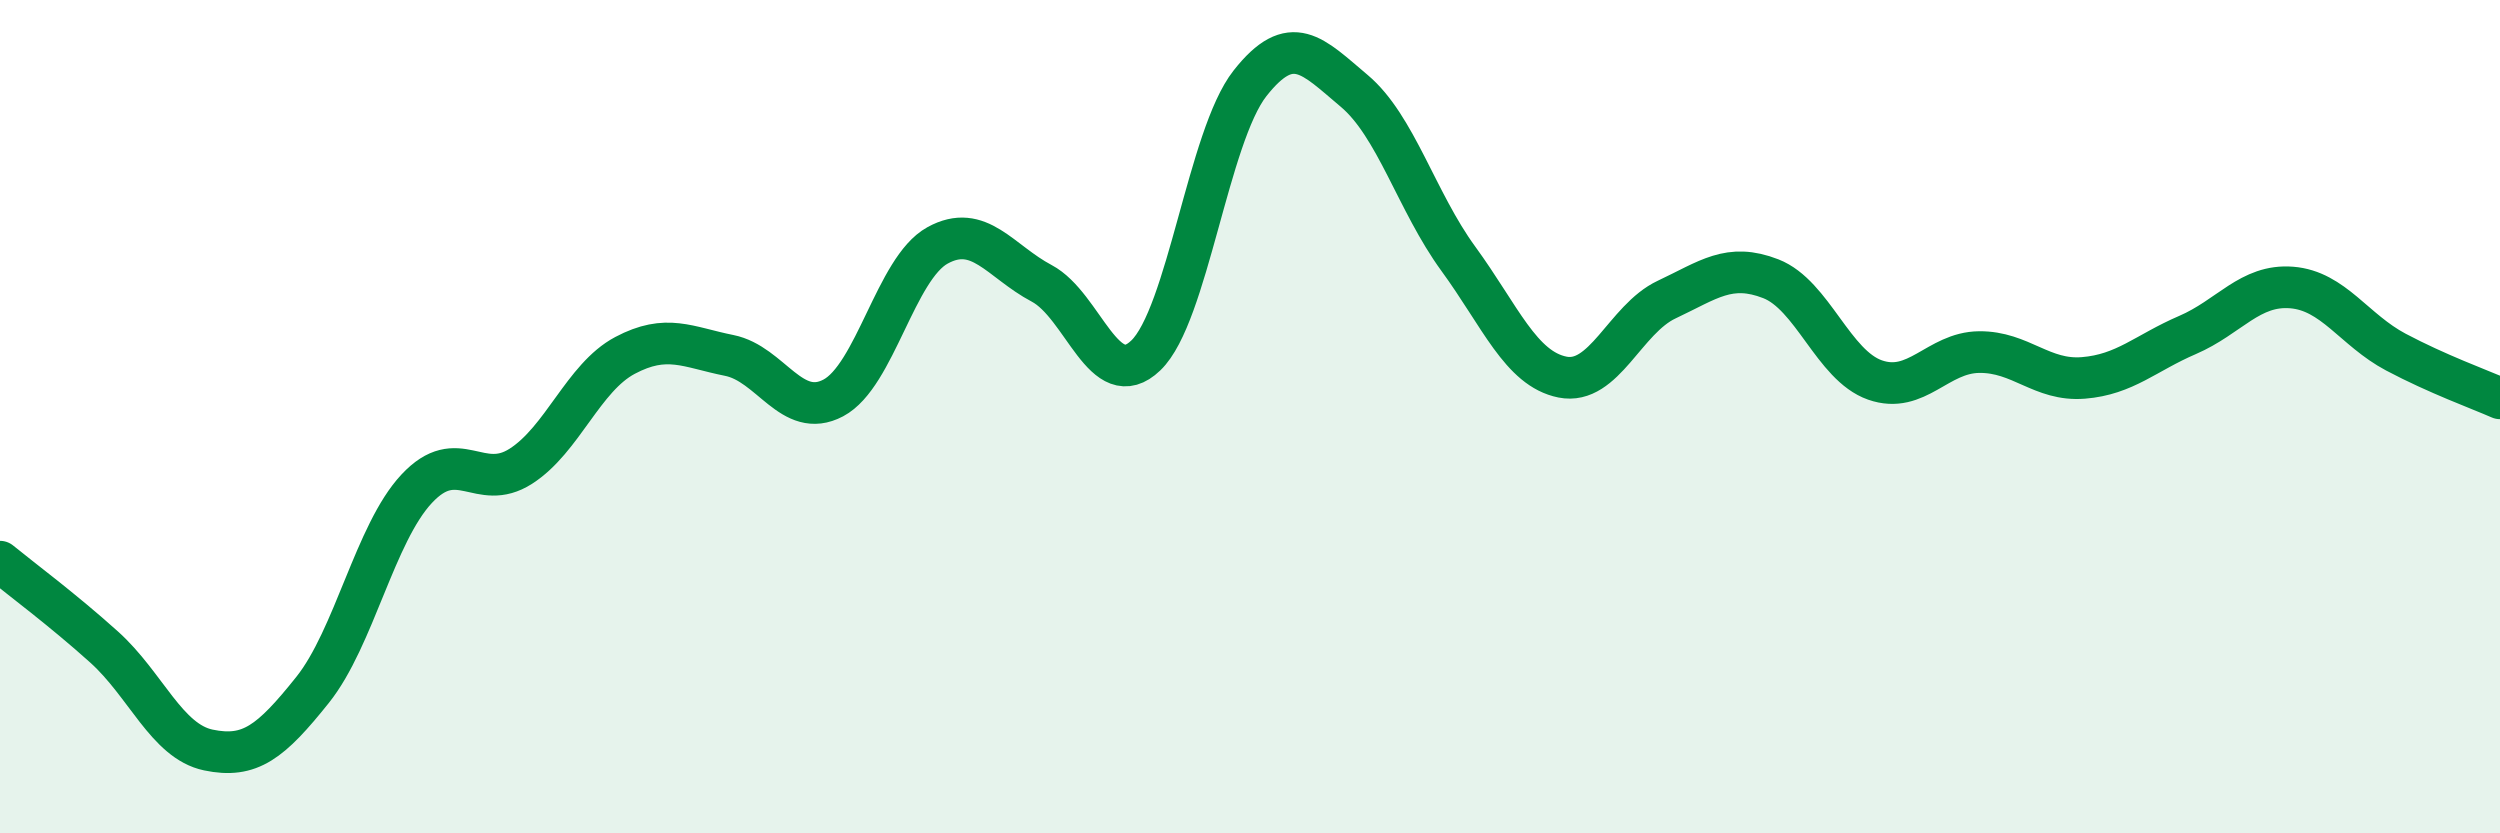
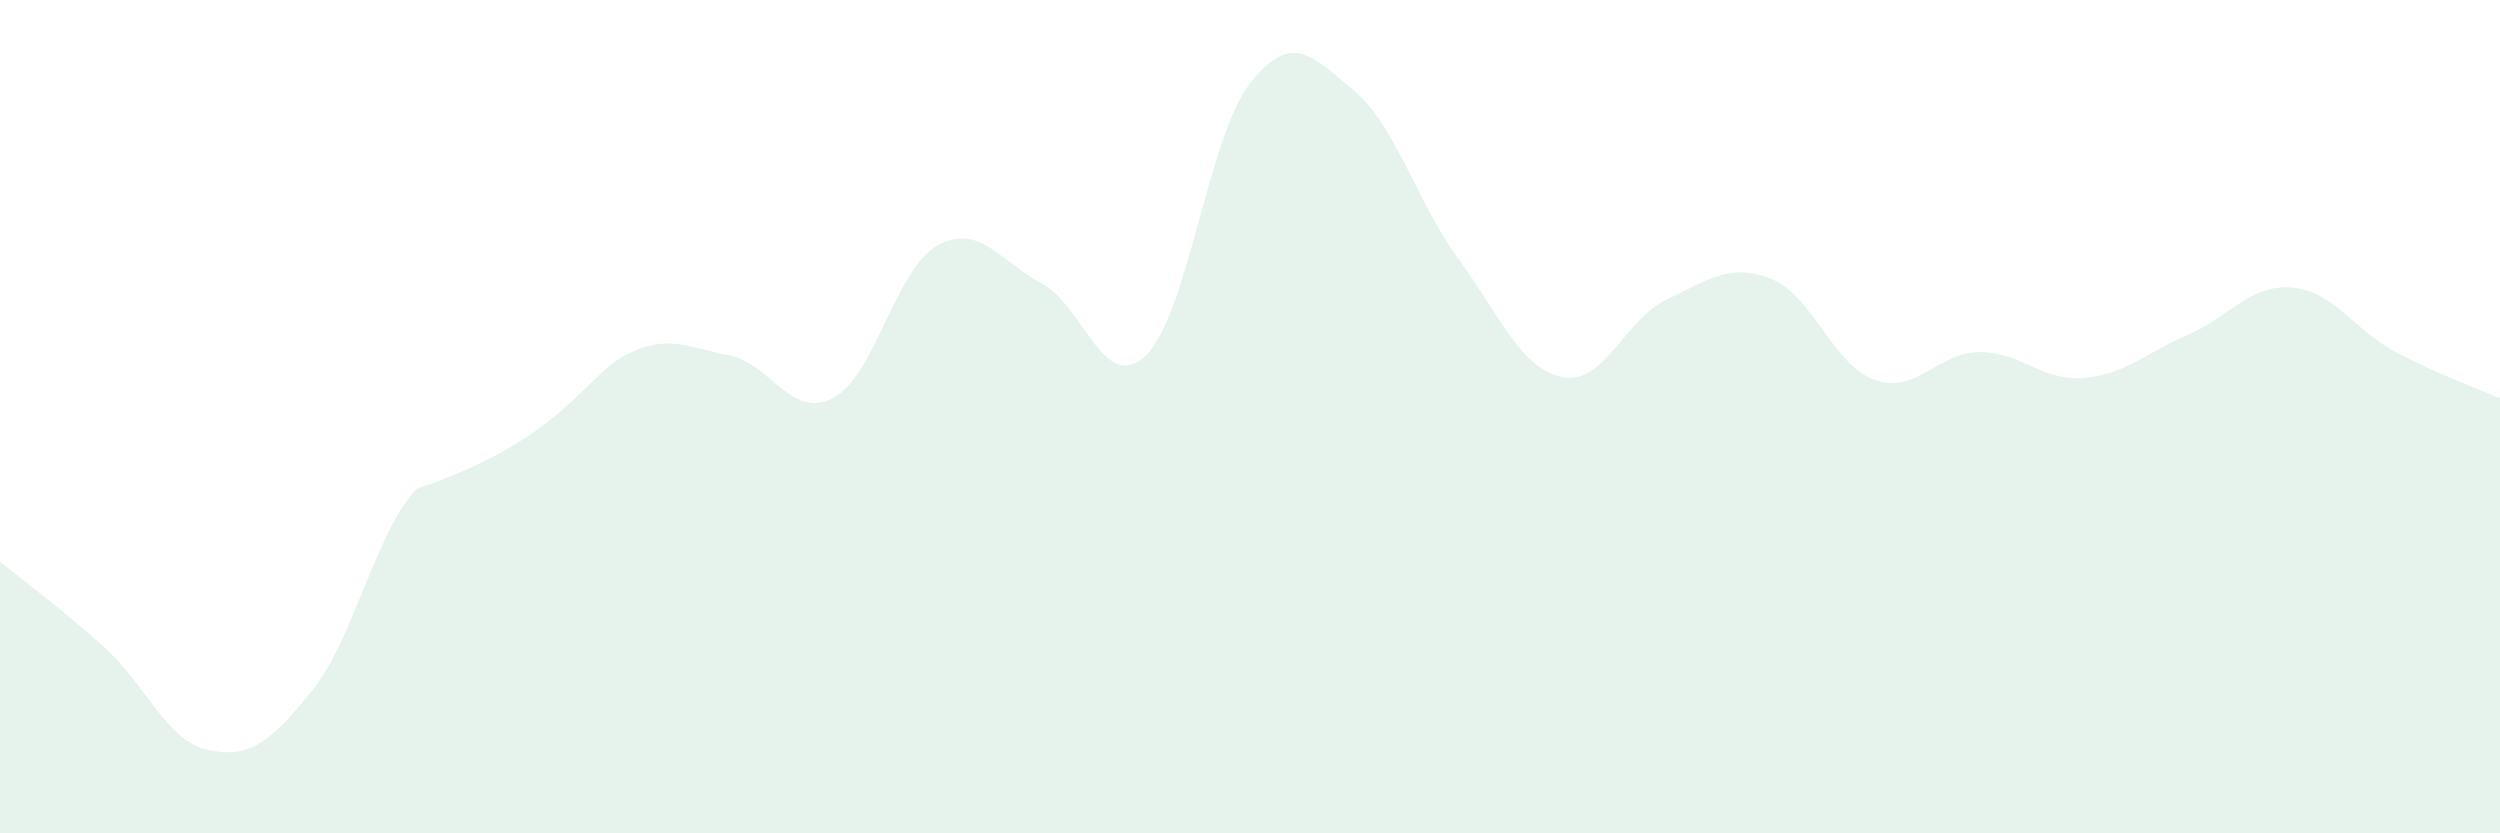
<svg xmlns="http://www.w3.org/2000/svg" width="60" height="20" viewBox="0 0 60 20">
-   <path d="M 0,13.48 C 0.5,13.89 1.5,14.63 2.5,15.53 C 3.5,16.43 4,17.79 5,18 C 6,18.21 6.5,17.81 7.5,16.56 C 8.5,15.31 9,12.8 10,11.73 C 11,10.66 11.5,11.83 12.5,11.19 C 13.5,10.55 14,9.06 15,8.53 C 16,8 16.5,8.33 17.5,8.53 C 18.5,8.73 19,10.08 20,9.55 C 21,9.02 21.5,6.44 22.5,5.89 C 23.5,5.34 24,6.27 25,6.8 C 26,7.33 26.5,9.49 27.5,8.53 C 28.5,7.57 29,3.27 30,2 C 31,0.73 31.5,1.34 32.5,2.18 C 33.5,3.02 34,4.84 35,6.21 C 36,7.58 36.5,8.85 37.5,9.05 C 38.5,9.25 39,7.66 40,7.19 C 41,6.72 41.5,6.3 42.5,6.69 C 43.5,7.08 44,8.77 45,9.12 C 46,9.47 46.5,8.46 47.5,8.45 C 48.5,8.44 49,9.15 50,9.07 C 51,8.99 51.5,8.47 52.5,8.04 C 53.5,7.61 54,6.82 55,6.9 C 56,6.98 56.5,7.92 57.5,8.45 C 58.5,8.98 59.5,9.34 60,9.56L60 20L0 20Z" fill="#008740" opacity="0.1" stroke-linecap="round" stroke-linejoin="round" />
-   <path d="M 0,13.48 C 0.5,13.89 1.5,14.63 2.5,15.53 C 3.5,16.43 4,17.79 5,18 C 6,18.21 6.5,17.81 7.5,16.56 C 8.5,15.31 9,12.8 10,11.73 C 11,10.66 11.5,11.83 12.5,11.19 C 13.5,10.55 14,9.06 15,8.53 C 16,8 16.5,8.33 17.5,8.53 C 18.5,8.73 19,10.08 20,9.55 C 21,9.02 21.5,6.44 22.5,5.89 C 23.5,5.34 24,6.27 25,6.8 C 26,7.33 26.5,9.49 27.5,8.53 C 28.5,7.57 29,3.27 30,2 C 31,0.73 31.5,1.34 32.5,2.18 C 33.5,3.02 34,4.84 35,6.21 C 36,7.58 36.5,8.85 37.5,9.05 C 38.5,9.25 39,7.66 40,7.19 C 41,6.72 41.5,6.3 42.5,6.69 C 43.5,7.08 44,8.77 45,9.12 C 46,9.47 46.5,8.46 47.5,8.45 C 48.5,8.44 49,9.15 50,9.07 C 51,8.99 51.5,8.47 52.5,8.04 C 53.5,7.61 54,6.82 55,6.9 C 56,6.98 56.5,7.92 57.5,8.45 C 58.5,8.98 59.5,9.34 60,9.56" stroke="#008740" stroke-width="1" fill="none" stroke-linecap="round" stroke-linejoin="round" />
+   <path d="M 0,13.48 C 0.5,13.89 1.5,14.63 2.5,15.53 C 3.5,16.43 4,17.79 5,18 C 6,18.21 6.5,17.81 7.5,16.56 C 8.5,15.31 9,12.8 10,11.73 C 13.5,10.55 14,9.06 15,8.53 C 16,8 16.5,8.33 17.5,8.53 C 18.5,8.73 19,10.08 20,9.55 C 21,9.02 21.5,6.44 22.5,5.89 C 23.5,5.34 24,6.27 25,6.8 C 26,7.33 26.5,9.49 27.5,8.53 C 28.5,7.57 29,3.27 30,2 C 31,0.73 31.5,1.34 32.5,2.18 C 33.5,3.02 34,4.84 35,6.21 C 36,7.58 36.5,8.85 37.5,9.05 C 38.5,9.25 39,7.66 40,7.19 C 41,6.72 41.5,6.3 42.5,6.69 C 43.5,7.08 44,8.77 45,9.12 C 46,9.47 46.5,8.46 47.5,8.45 C 48.5,8.44 49,9.15 50,9.07 C 51,8.99 51.5,8.47 52.5,8.04 C 53.5,7.61 54,6.82 55,6.9 C 56,6.98 56.5,7.92 57.5,8.45 C 58.5,8.98 59.5,9.34 60,9.56L60 20L0 20Z" fill="#008740" opacity="0.1" stroke-linecap="round" stroke-linejoin="round" />
</svg>